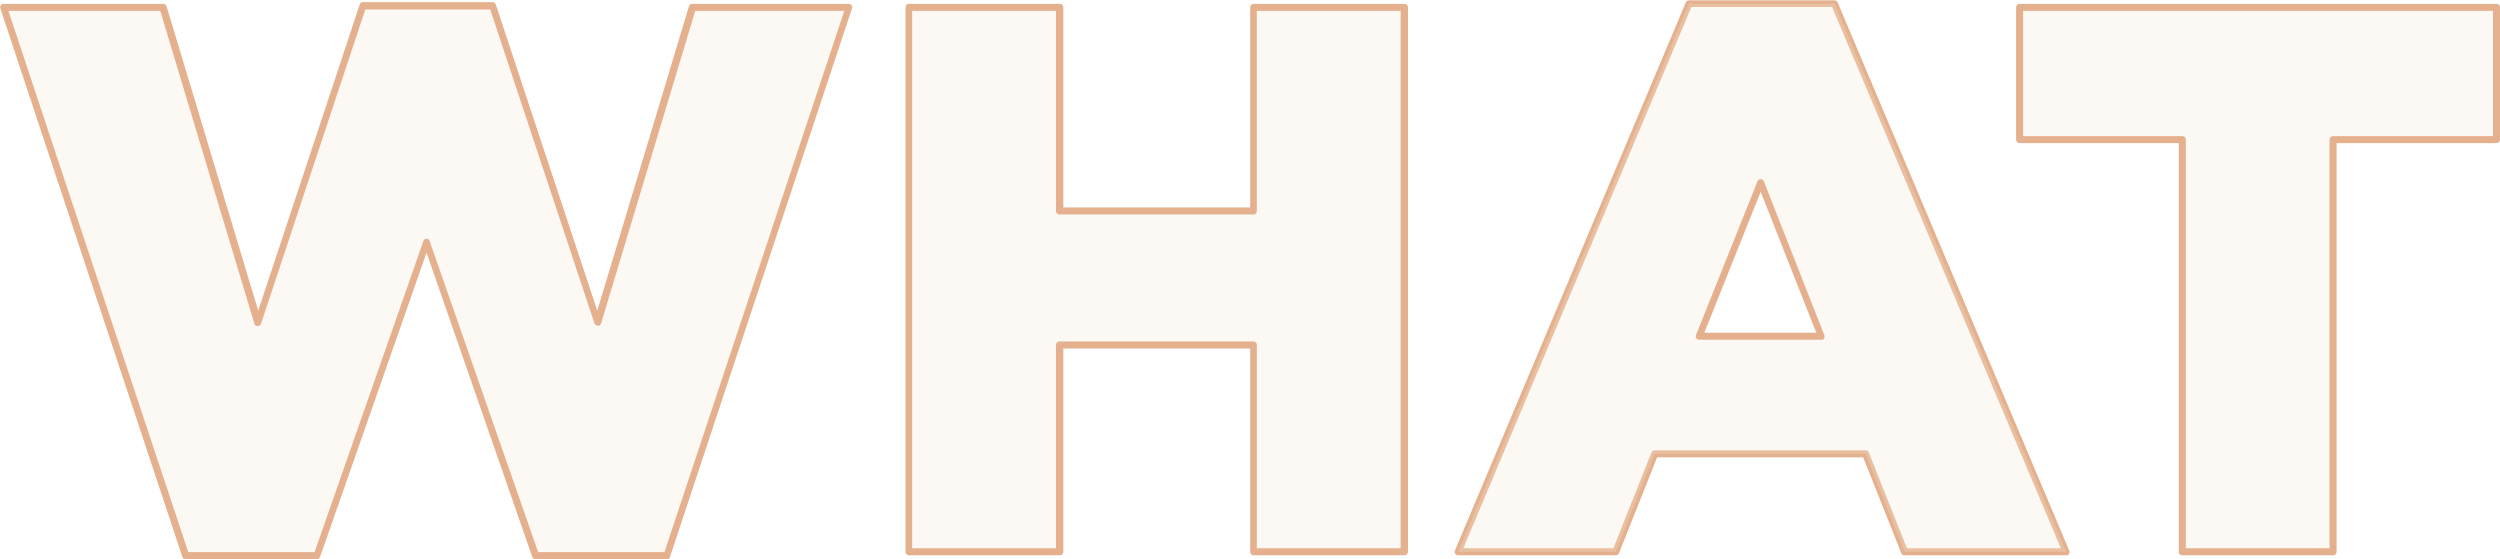
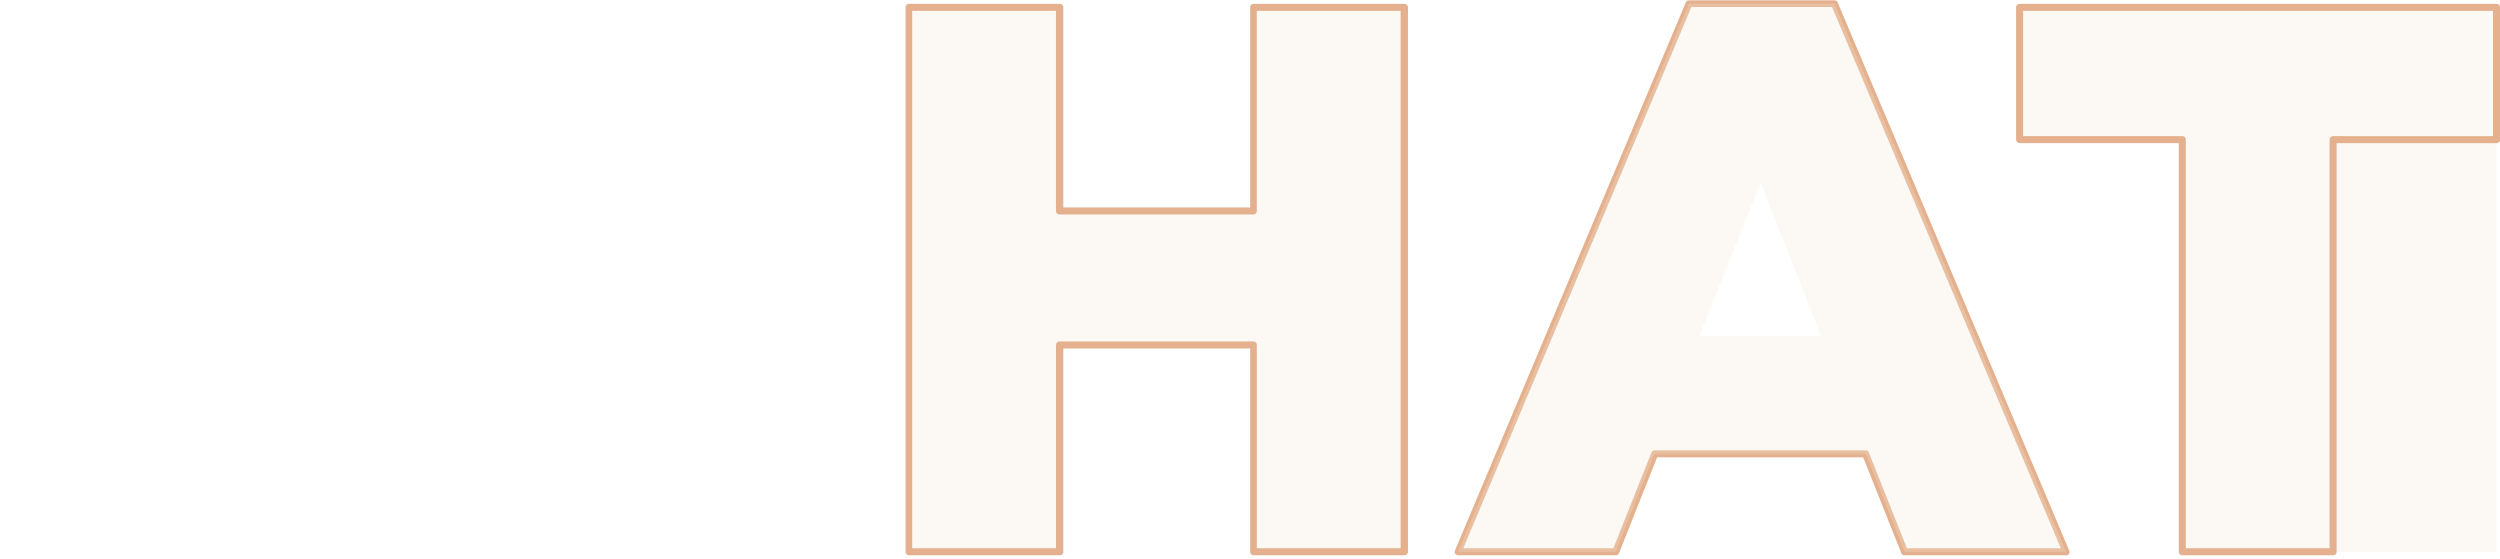
<svg xmlns="http://www.w3.org/2000/svg" xml:space="preserve" id="レイヤー_1" x="0" y="0" style="enable-background:new 0 0 714.5 159.8" version="1.1" viewBox="0 0 714.5 159.8">
  <style>.st0{fill-rule:evenodd;clip-rule:evenodd;fill:#f3e4d5;fill-opacity:.28}.st1{fill:#e4b08d}</style>
-   <path d="M53 158.8h37.6l31.3-89.6 31.2 89.6h37.5L242.7 2.1H198l-27.1 90-30.1-90.4h-37.1l-30 90.4-27.1-90H1z" class="st0" />
-   <path d="M190.6 159.8H153c-.4 0-.8-.3-.9-.7l-30.2-86.9-30.4 86.9c-.1.4-.5.7-.9.7H53c-.4 0-.8-.3-.9-.7L.1 2.4c-.1-.3 0-.6.1-.9.2-.2.5-.4.8-.4h45.6c.4 0 .8.3 1 .7l26.2 87 29-87.5c.1-.4.5-.7.9-.7h37.1c.4 0 .8.3.9.7l29 87.5 26.2-87c.1-.4.5-.7 1-.7h44.7c.3 0 .6.2.8.4.2.3.2.6.1.9l-52 156.7c-.1.5-.4.7-.9.7zm-36.8-2h36.1L241.3 3.1h-42.6l-26.9 89.3c-.1.4-.5.7-.9.7s-.8-.3-1-.7L140.1 2.7h-35.7L74.6 92.5c-.1.4-.5.7-1 .7-.4 0-.8-.3-.9-.7L45.8 3.1H2.4l51.4 154.7h36.1L121 68.9c.1-.4.5-.7.9-.7s.8.3.9.7l31 88.9z" class="st1" />
  <path d="M259.8 157.7h43.1V98.6h55.3v59.1h43.2V2.1h-43.2v58.3h-55.3V2.1h-43.1v155.6z" class="st0" />
  <path d="M401.4 158.7h-43.1c-.6 0-1-.4-1-1V99.6h-53.4v58.1c0 .6-.4 1-1 1h-43.1c-.3 0-.5-.1-.7-.3s-.3-.4-.3-.7V2.1c0-.6.4-1 1-1h43.1c.6 0 1 .4 1 1v57.2h53.4V2.1c0-.6.4-1 1-1h43.1c.6 0 1 .4 1 1v155.6c0 .6-.5 1-1 1zm-42.2-2h41.1V3.1h-41.1v57.2c0 .6-.4 1-1 1h-55.4c-.6 0-1-.4-1-1V3.1h-41.1v153.6h41.1V98.6c0-.6.4-1 1-1h55.4c.6 0 1 .4 1 1v58.1zm231.3 2h-46.2c-.4 0-.8-.2-.9-.6l-10.9-27.4h-58.9l-10.9 27.4c-.2.4-.5.6-.9.6h-45.1c-.3 0-.6-.2-.8-.4-.2-.3-.2-.6-.1-.9L481.8.7c.2-.4.5-.6.9-.6h41.6c.4 0 .8.2.9.6l66.2 156.7c.1.3.1.7-.1.9-.1.3-.4.4-.8.4zm-45.5-2h44L523.6 2h-40.2l-65.2 154.7h42.9l10.9-27.4c.2-.4.5-.6.9-.6h60.3c.4 0 .8.2.9.6l10.9 27.4z" class="st1" />
  <path d="M524.3 1h-41.6l-66 156.7h45.1l11.1-28h60.3l11.1 28h46.2L524.3 1zm-38.7 95.1 17.6-44 17.3 44h-34.9z" class="st0" />
-   <path d="M520.5 97.1h-34.9c-.3 0-.6-.2-.8-.4-.2-.3-.2-.6-.1-.9l17.6-44c.2-.4.5-.6.9-.6s.8.3.9.6l17.3 44c.1.3.1.7-.1.9-.1.3-.4.4-.8.4zm-33.4-2h32l-15.9-40.3-16.1 40.3z" class="st1" />
-   <path d="M623.7 157.7h43.1V39.9h46.7V2.1H577.2v37.8h46.5v117.8z" class="st0" />
+   <path d="M623.7 157.7h43.1h46.7V2.1H577.2v37.8h46.5v117.8z" class="st0" />
  <path d="M666.8 158.7h-43.1c-.6 0-1-.4-1-1V40.9h-45.5c-.6 0-1-.4-1-1V2.1c0-.6.4-1 1-1h136.3c.6 0 1 .4 1 1v37.8c0 .6-.4 1-1 1h-45.7v116.8c0 .6-.5 1-1 1zm-42.1-2h41.1V39.9c0-.6.4-1 1-1h45.7V3.1H578.2v35.8h45.5c.6 0 1 .4 1 1v116.8z" class="st1" />
</svg>